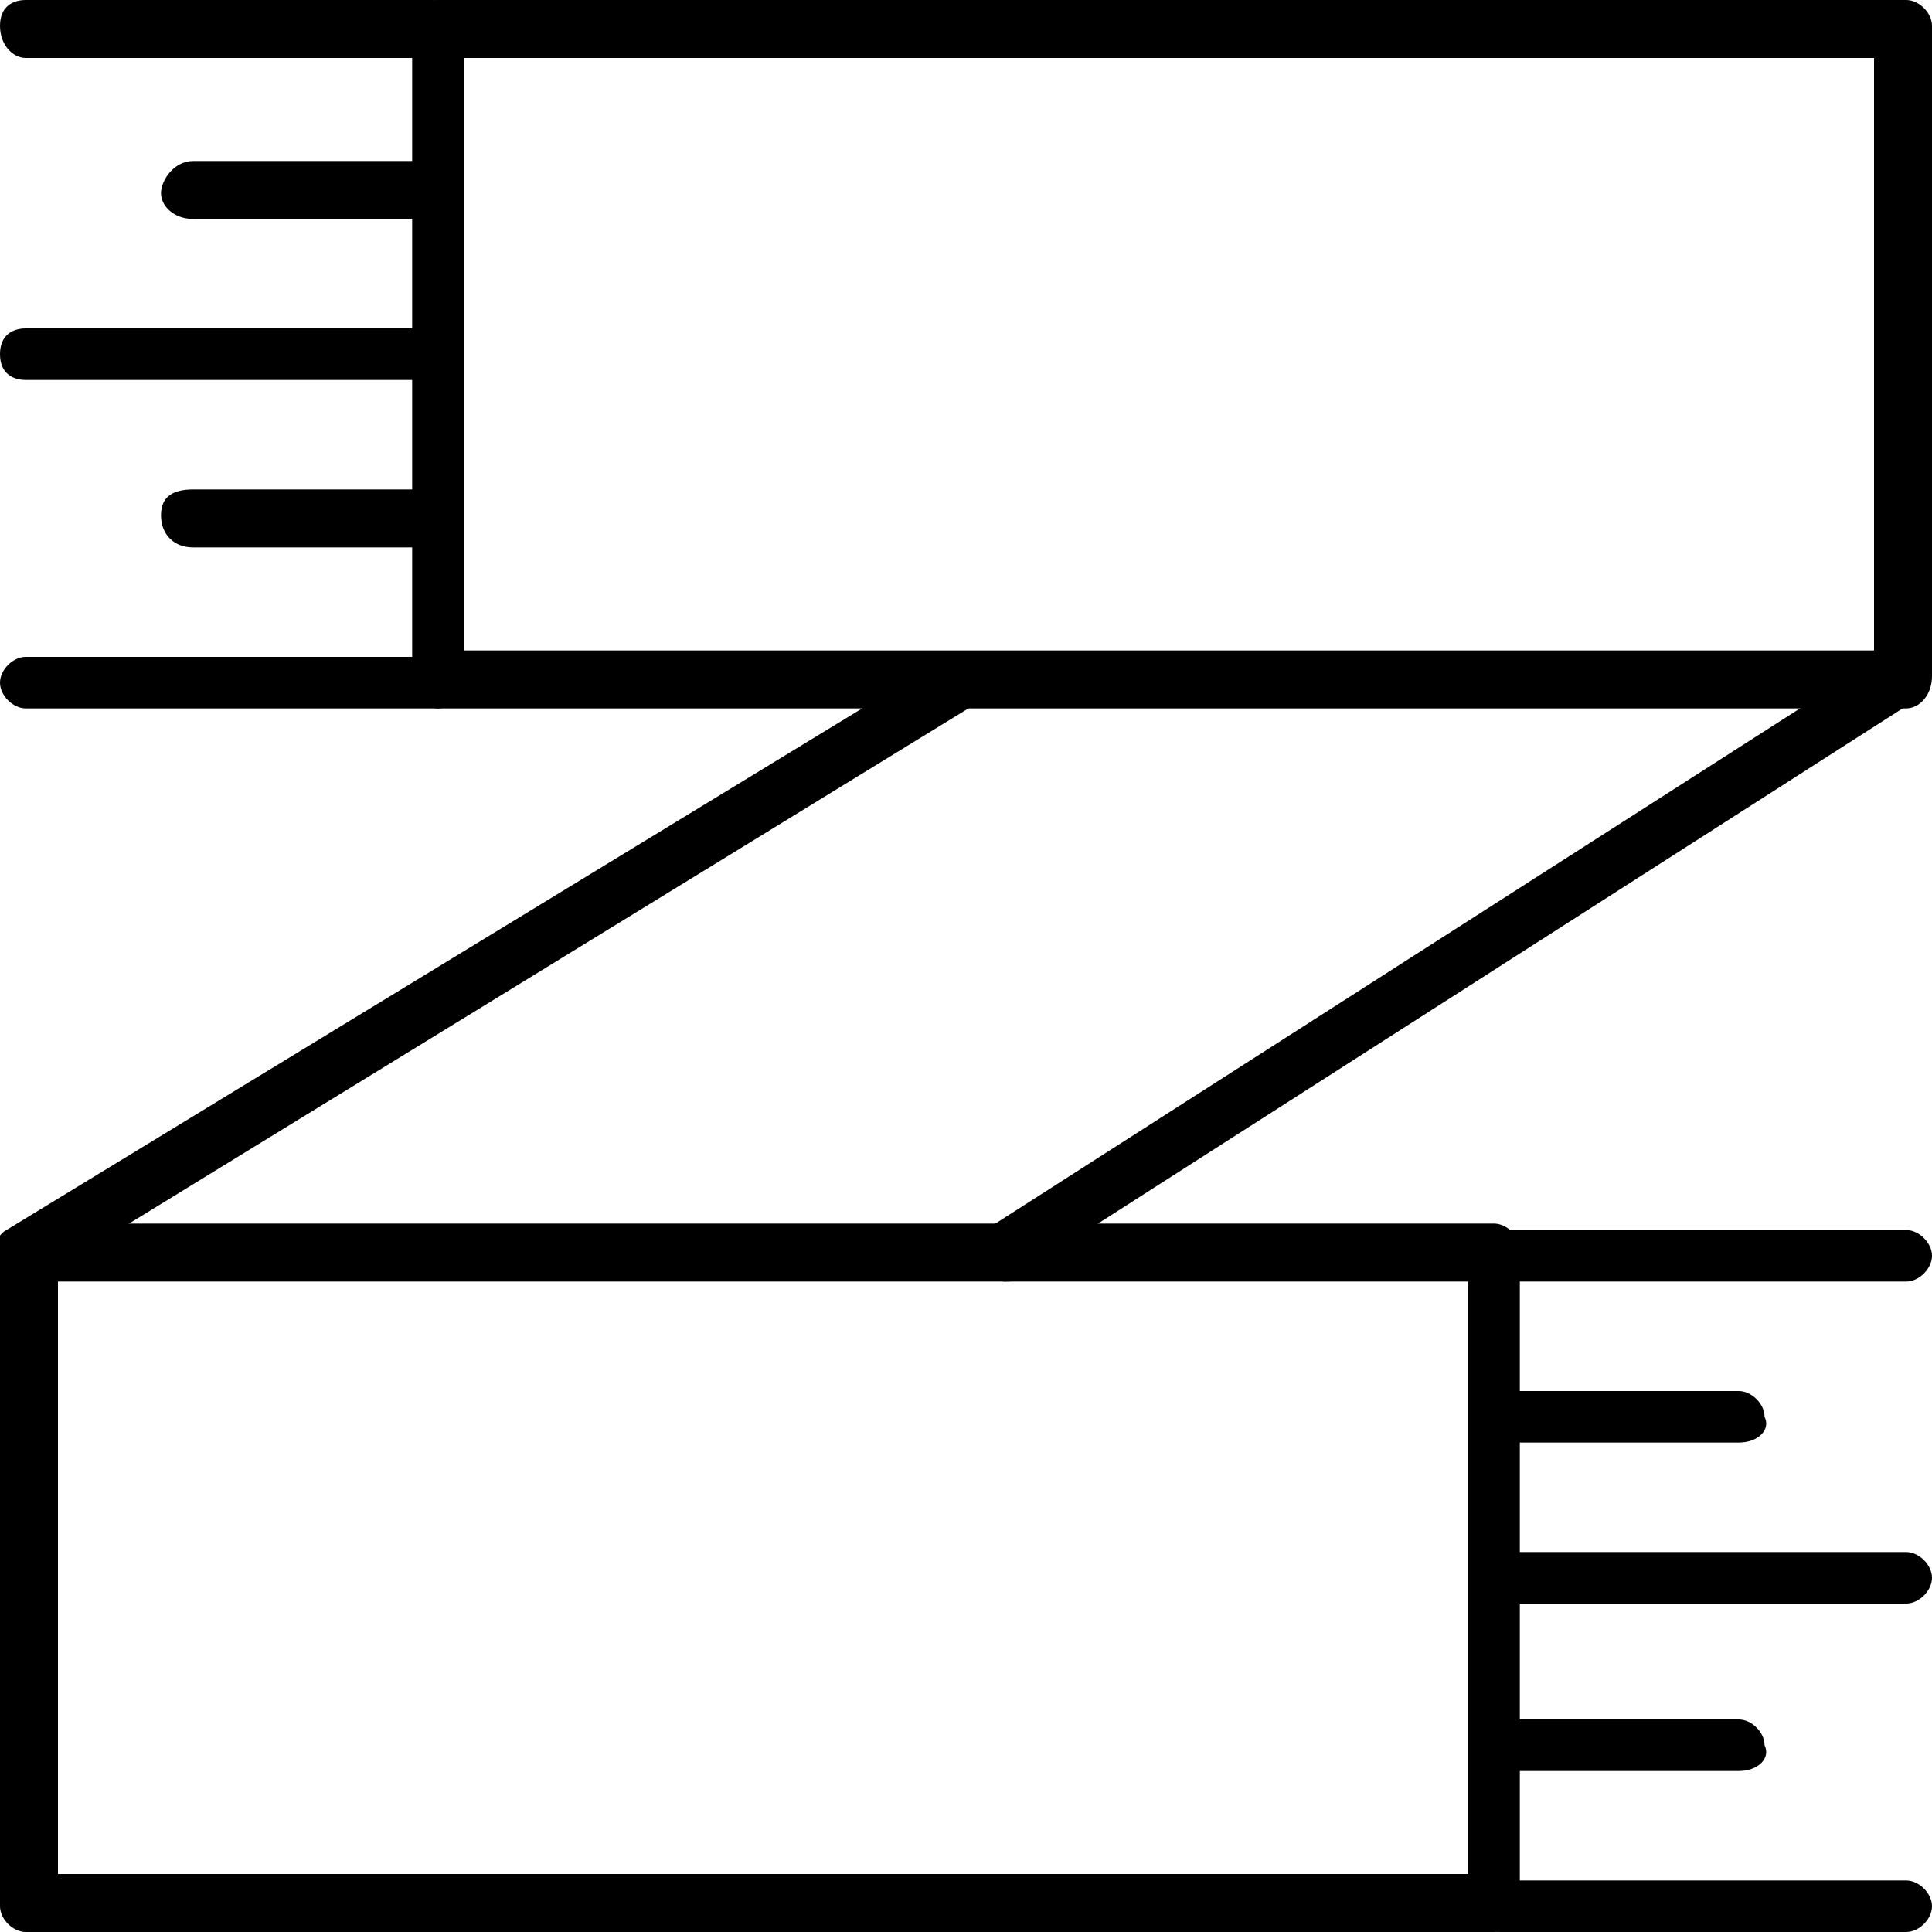
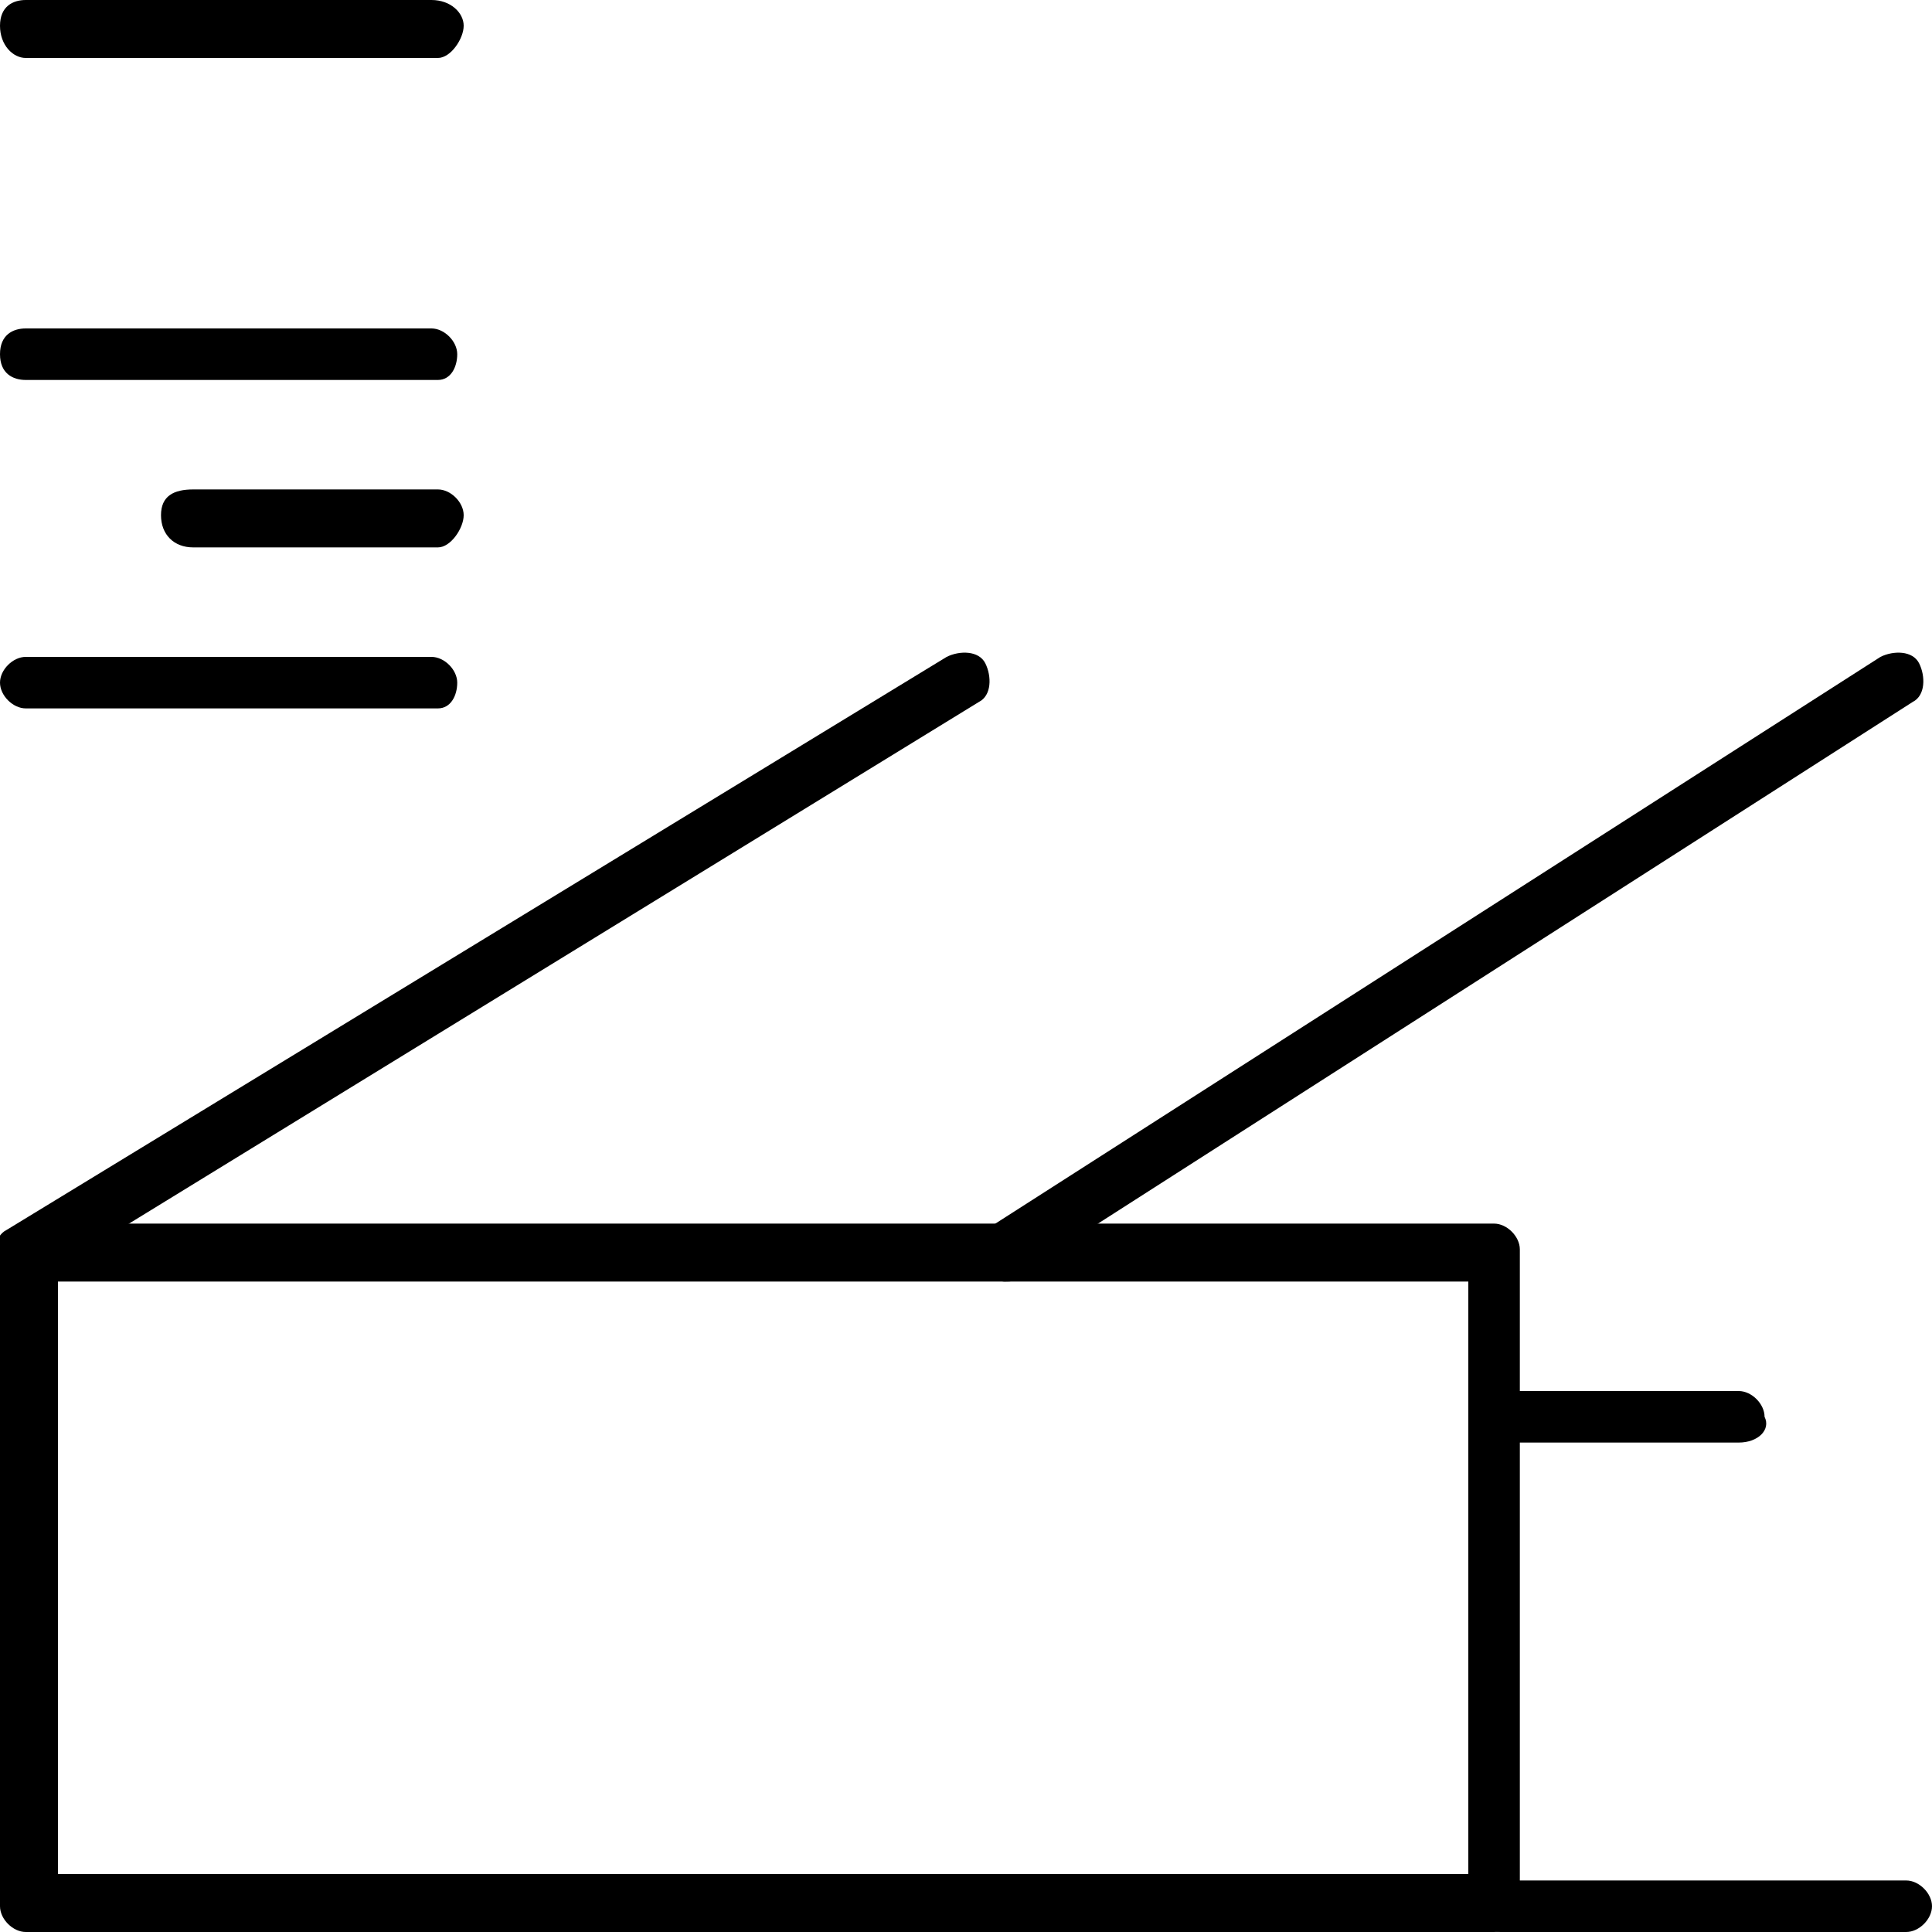
<svg xmlns="http://www.w3.org/2000/svg" xmlns:ns1="http://sodipodi.sourceforge.net/DTD/sodipodi-0.dtd" xmlns:ns2="http://www.inkscape.org/namespaces/inkscape" version="1.0" id="Layer_1" x="0px" y="0px" viewBox="0 0 30 30" style="enable-background:new 0 0 30 30;" xml:space="preserve">
  <ns1:namedview bordercolor="#666666" borderopacity="1" gridtolerance="10" guidetolerance="10" id="namedview3093" ns2:current-layer="Layer_1" ns2:cx="125" ns2:cy="57.5" ns2:pageopacity="0" ns2:pageshadow="2" ns2:window-height="712" ns2:window-maximized="1" ns2:window-width="1024" ns2:window-x="-4" ns2:window-y="-4" ns2:zoom="2.04" objecttolerance="10" pagecolor="#ffffff" showgrid="false">
	</ns1:namedview>
  <g>
    <g>
      <g>
        <g>
-           <path d="M29.6,11H6.8c-0.2,0-0.4-0.2-0.4-0.4V0.4C6.3,0.2,6.5,0,6.8,0h22.8C29.8,0,30,0.2,30,0.4v10.1C30,10.8,29.8,11,29.6,11z       M7.2,10.1h21.9V0.9H7.2V10.1z" />
-         </g>
+           </g>
        <g>
          <path d="M6.8,0.9H0.4C0.2,0.9,0,0.7,0,0.4S0.2,0,0.4,0h6.3C7,0,7.2,0.2,7.2,0.4S7,0.9,6.8,0.9z" />
        </g>
        <g>
-           <path d="M6.8,3.4H3C2.7,3.4,2.5,3.2,2.5,3S2.7,2.5,3,2.5h3.8C7,2.5,7.2,2.7,7.2,3S7,3.4,6.8,3.4z" />
-         </g>
+           </g>
        <g>
          <path d="M6.8,5.9H0.4C0.2,5.9,0,5.8,0,5.5s0.2-0.4,0.4-0.4h6.3c0.2,0,0.4,0.2,0.4,0.4S7,5.9,6.8,5.9z" />
        </g>
        <g>
          <path d="M6.8,8.5H3C2.7,8.5,2.5,8.3,2.5,8S2.7,7.6,3,7.6h3.8C7,7.6,7.2,7.8,7.2,8S7,8.5,6.8,8.5z" />
        </g>
        <g>
          <path d="M6.8,11H0.4C0.2,11,0,10.8,0,10.6s0.2-0.4,0.4-0.4h6.3c0.2,0,0.4,0.2,0.4,0.4S7,11,6.8,11z" />
        </g>
      </g>
      <g>
        <g>
          <path d="M23.2,30H0.4C0.2,30,0,29.8,0,29.6V19.4C0,19.2,0.2,19,0.4,19h22.8c0.2,0,0.4,0.2,0.4,0.4v10.1      C23.7,29.8,23.5,30,23.2,30z M0.9,29.1h21.9v-9.2H0.9V29.1z" />
        </g>
        <g>
-           <path d="M29.6,19.9h-6.3c-0.2,0-0.4-0.2-0.4-0.4c0-0.2,0.2-0.4,0.4-0.4h6.3c0.2,0,0.4,0.2,0.4,0.4C30,19.7,29.8,19.9,29.6,19.9z      " />
-         </g>
+           </g>
        <g>
          <path d="M27,22.4h-3.8c-0.2,0-0.4-0.2-0.4-0.4c0-0.2,0.2-0.4,0.4-0.4H27c0.2,0,0.4,0.2,0.4,0.4C27.5,22.2,27.3,22.4,27,22.4z" />
        </g>
        <g>
-           <path d="M29.6,24.9h-6.3c-0.2,0-0.4-0.2-0.4-0.4c0-0.2,0.2-0.4,0.4-0.4h6.3c0.2,0,0.4,0.2,0.4,0.4C30,24.7,29.8,24.9,29.6,24.9z      " />
-         </g>
+           </g>
        <g>
-           <path d="M27,27.5h-3.8c-0.2,0-0.4-0.2-0.4-0.4c0-0.2,0.2-0.4,0.4-0.4H27c0.2,0,0.4,0.2,0.4,0.4C27.5,27.3,27.3,27.5,27,27.5z" />
-         </g>
+           </g>
        <g>
          <path d="M29.6,30h-6.3c-0.2,0-0.4-0.2-0.4-0.4c0-0.2,0.2-0.4,0.4-0.4h6.3c0.2,0,0.4,0.2,0.4,0.4C30,29.8,29.8,30,29.6,30z" />
        </g>
      </g>
      <g>
        <path d="M0.4,19.9c-0.1,0-0.3-0.1-0.4-0.2c-0.1-0.2-0.1-0.5,0.1-0.6l14.6-8.9c0.2-0.1,0.5-0.1,0.6,0.1c0.1,0.2,0.1,0.5-0.1,0.6     L0.7,19.8C0.6,19.9,0.5,19.9,0.4,19.9z" />
      </g>
      <g>
        <path d="M15.6,19.9c-0.1,0-0.3-0.1-0.4-0.2c-0.1-0.2-0.1-0.5,0.1-0.6l13.9-8.9c0.2-0.1,0.5-0.1,0.6,0.1c0.1,0.2,0.1,0.5-0.1,0.6     l-13.9,8.9C15.8,19.9,15.7,19.9,15.6,19.9z" />
      </g>
    </g>
  </g>
</svg>